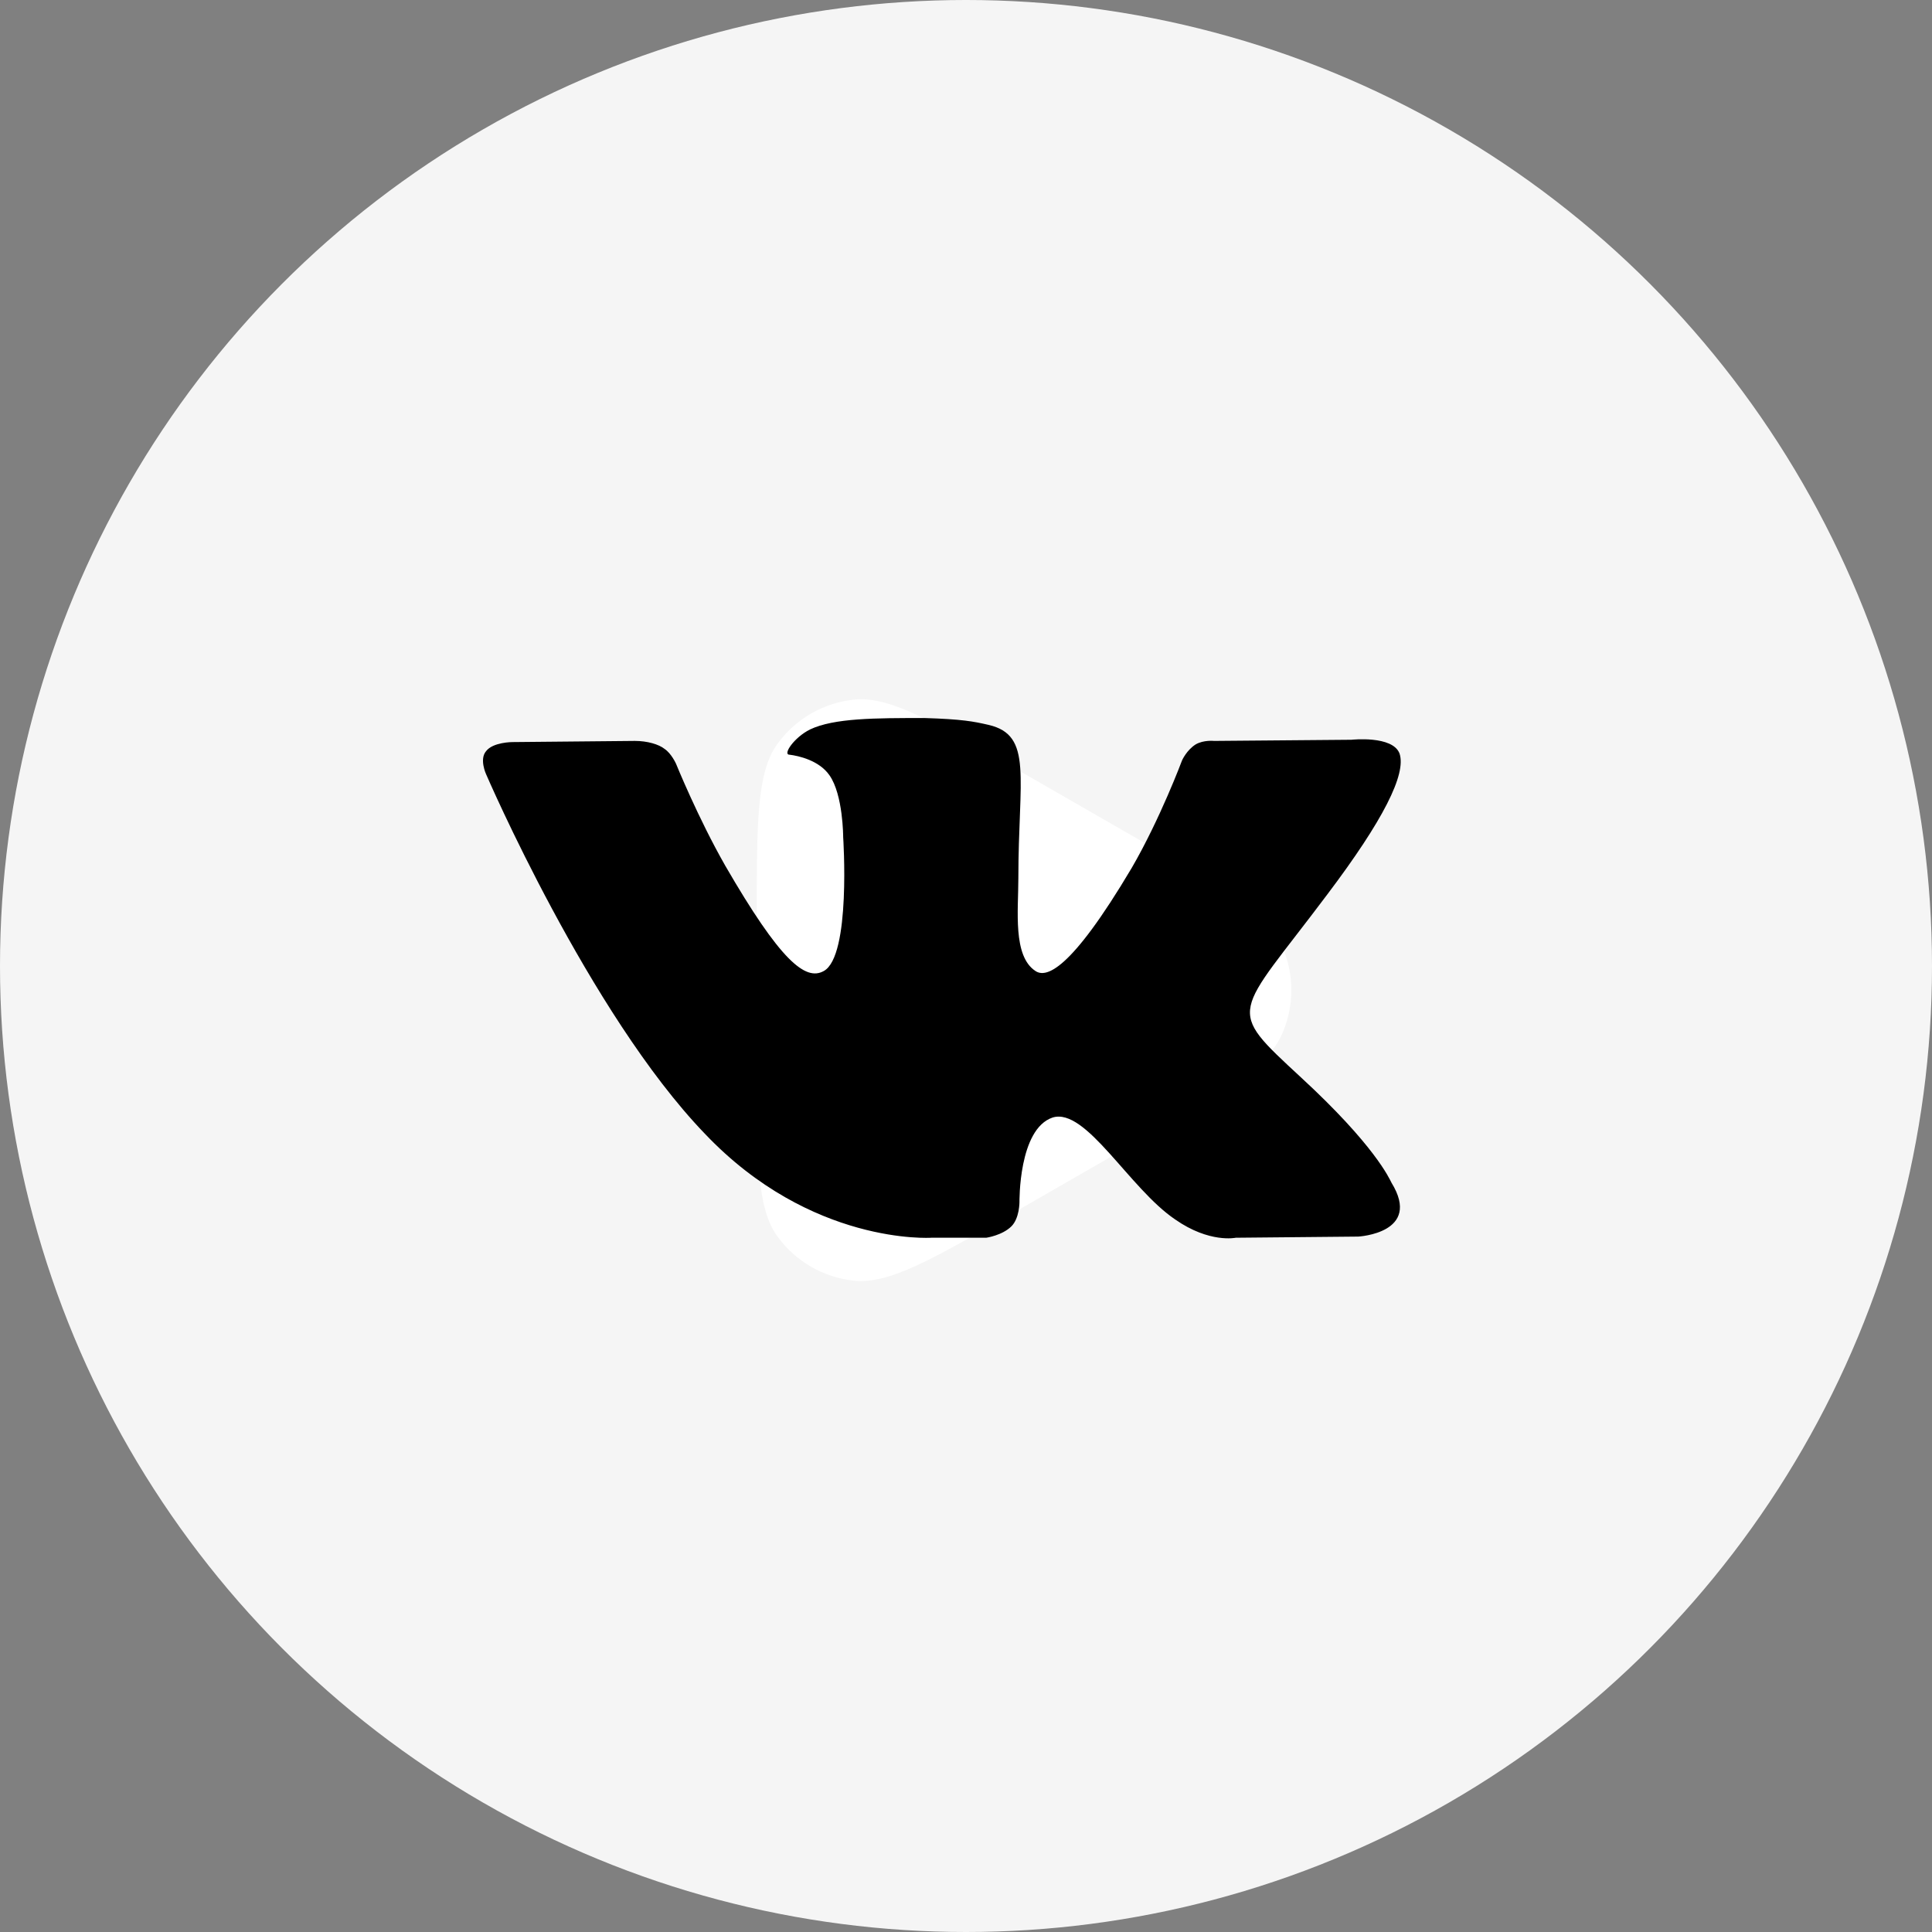
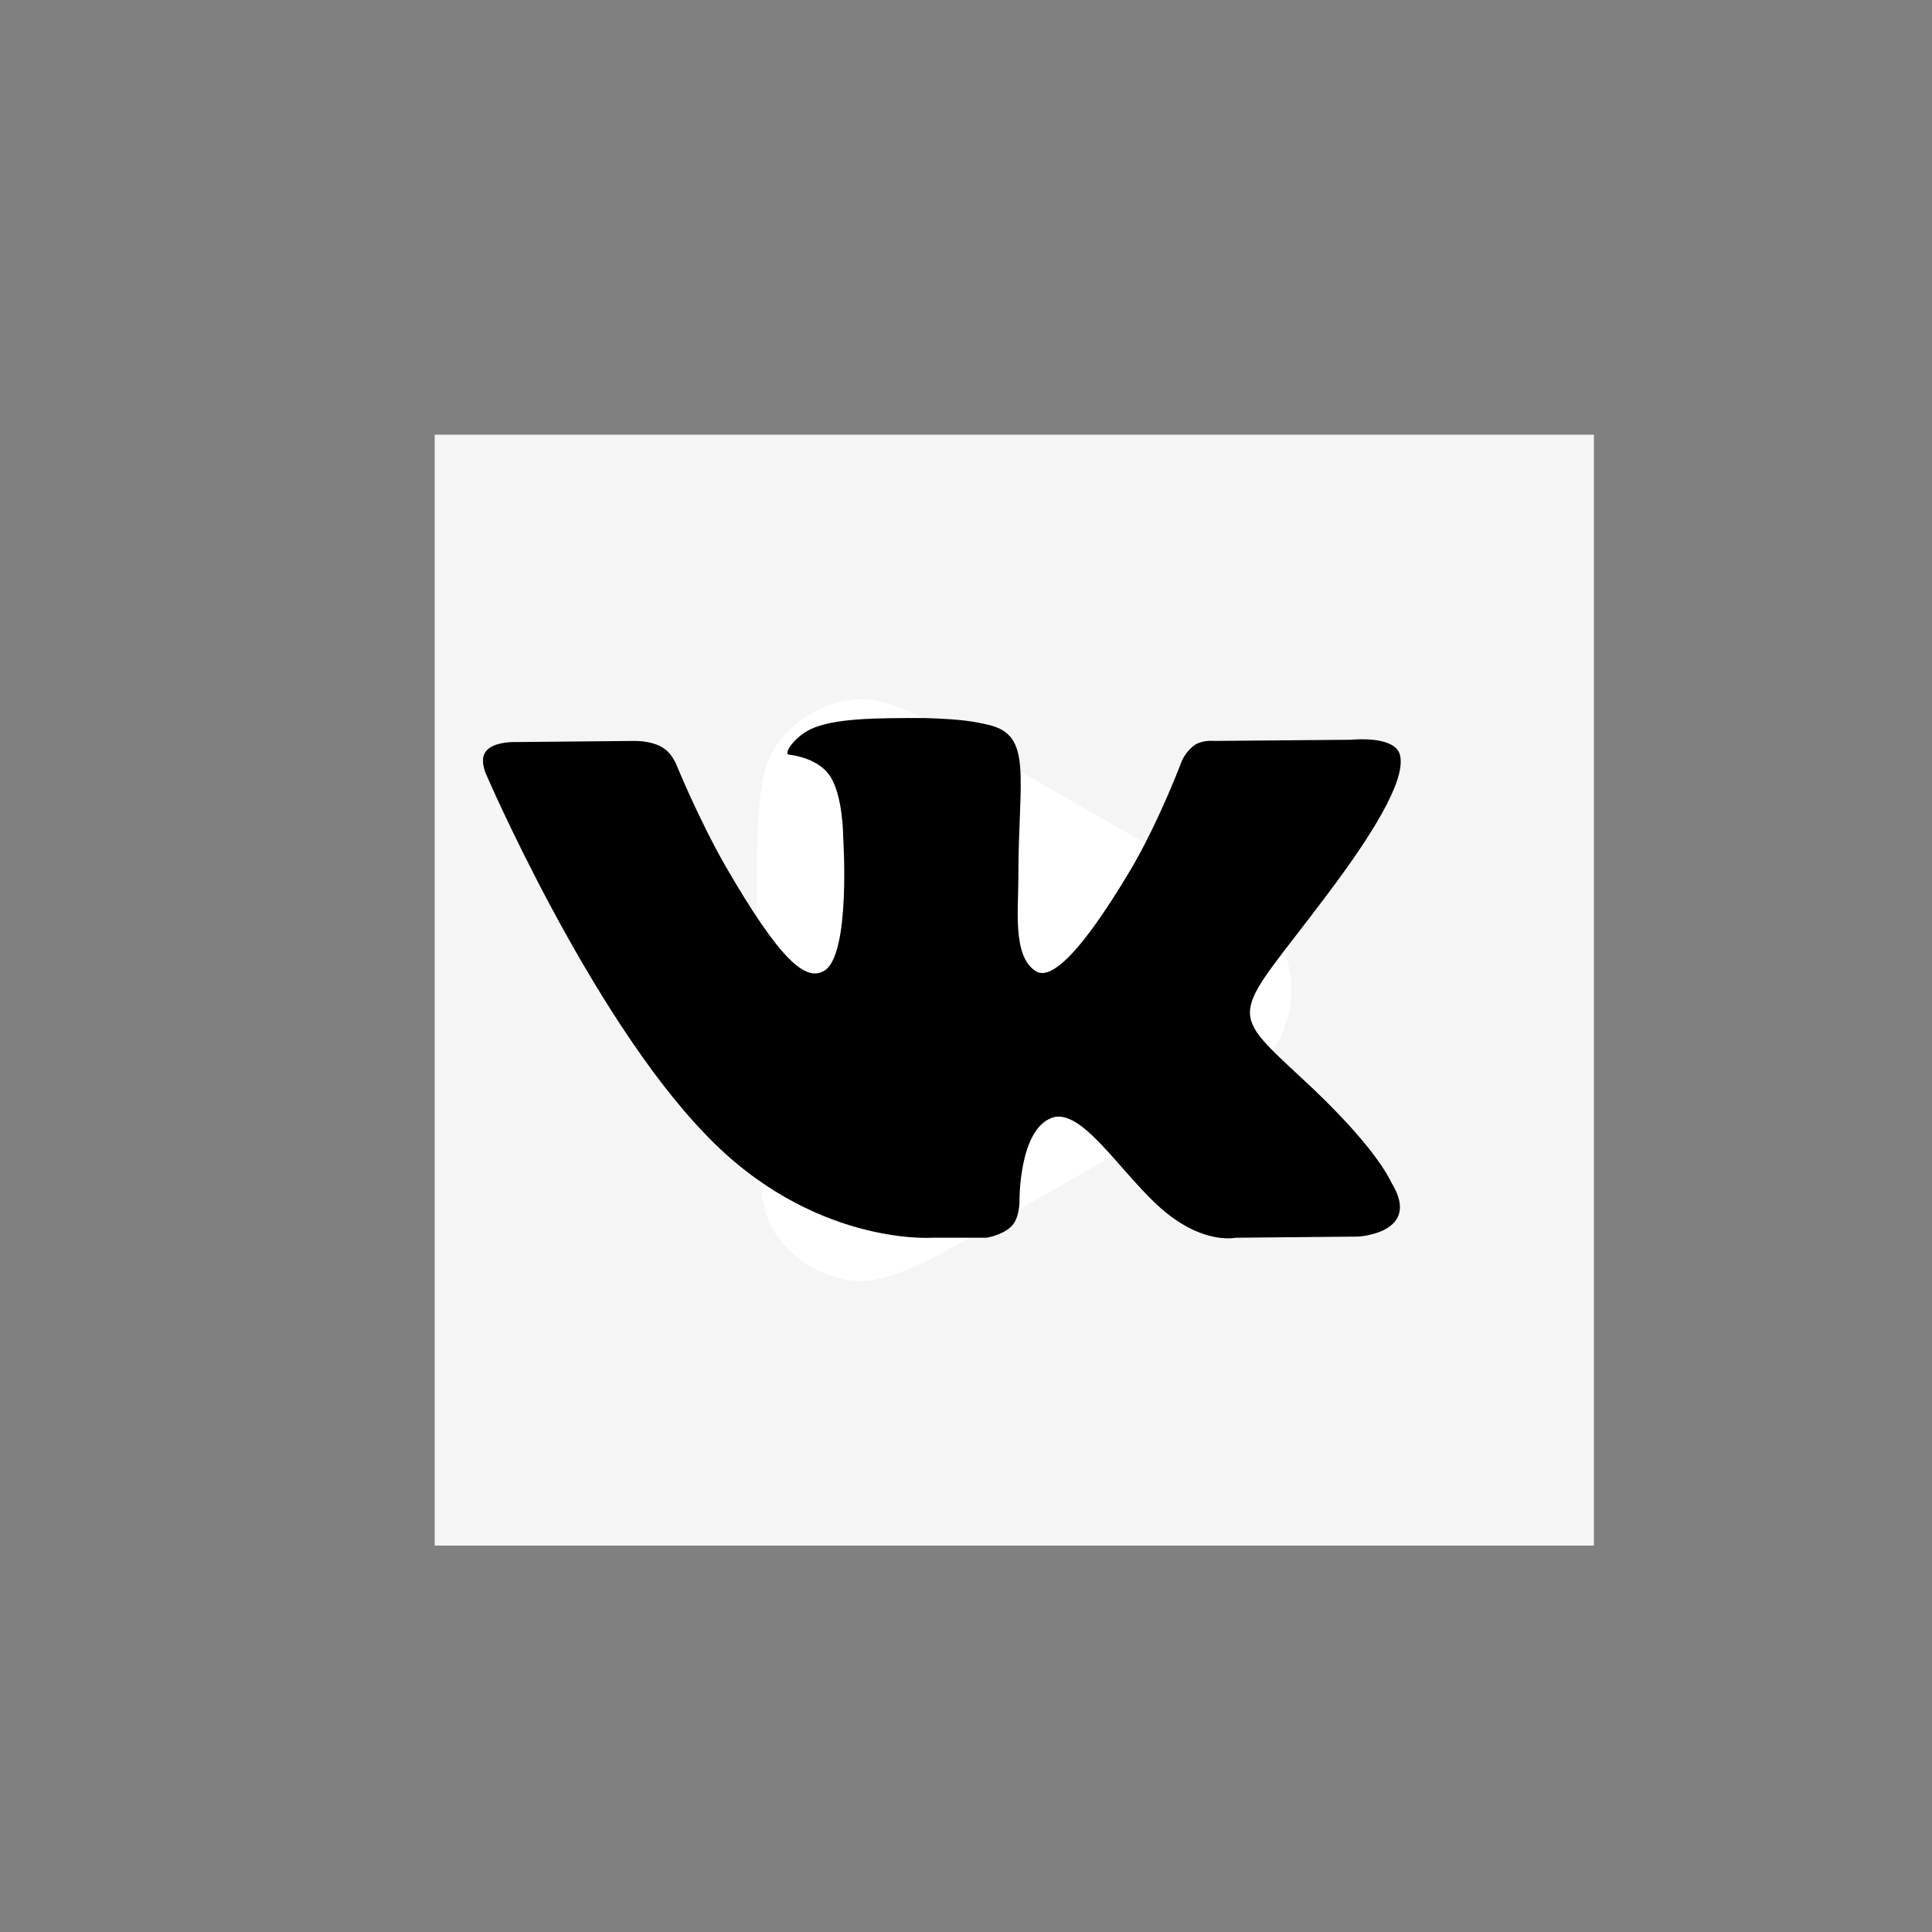
<svg xmlns="http://www.w3.org/2000/svg" width="40" height="40" viewBox="0 0 40 40" fill="none">
  <rect x="0" y="0" width="40" height="40" fill="#808080" stroke="none" />
-   <circle cx="20" cy="20" r="20" fill="#F5F5F5" />
  <rect width="24" height="23" transform="matrix(-1 0 0 1 33 9)" fill="#F5F5F5" />
  <path d="M21.061 25.065L23.572 23.621C25.353 22.597 26.243 22.085 26.541 21.416C26.801 20.833 26.801 20.167 26.541 19.583C26.243 18.915 25.353 18.403 23.572 17.379L23.572 17.379L21.061 15.935C19.29 14.917 18.405 14.408 17.679 14.485C17.045 14.552 16.47 14.885 16.096 15.401C15.667 15.992 15.667 17.013 15.667 19.056L15.667 21.944C15.667 23.986 15.667 25.008 16.096 25.599C16.47 26.115 17.045 26.447 17.679 26.515C18.405 26.592 19.29 26.083 21.061 25.065Z" fill="white" />
  <path fill-rule="evenodd" clip-rule="evenodd" d="M19.282 25.626H20.42C20.42 25.626 20.752 25.578 20.941 25.389C21.107 25.223 21.107 24.891 21.107 24.891C21.107 24.891 21.084 23.374 21.794 23.137C22.482 22.924 23.382 24.607 24.33 25.247C25.041 25.744 25.586 25.626 25.586 25.626L28.122 25.602C28.122 25.602 29.45 25.531 28.81 24.488C28.762 24.393 28.454 23.706 26.937 22.308C25.349 20.838 25.563 21.076 27.482 18.516C28.644 16.976 29.118 16.027 28.976 15.601C28.833 15.222 27.98 15.316 27.98 15.316L25.136 15.34C25.136 15.34 24.923 15.316 24.757 15.411C24.567 15.53 24.473 15.743 24.473 15.743C24.473 15.743 24.022 16.952 23.43 17.971C22.15 20.128 21.652 20.246 21.439 20.104C20.965 19.796 21.084 18.848 21.084 18.184C21.084 16.099 21.392 15.222 20.467 15.008C20.159 14.937 19.922 14.89 19.14 14.866C18.121 14.866 17.268 14.866 16.77 15.103C16.438 15.269 16.201 15.625 16.344 15.625C16.533 15.648 16.96 15.743 17.173 16.051C17.457 16.454 17.457 17.331 17.457 17.331C17.457 17.331 17.623 19.796 17.055 20.104C16.675 20.317 16.154 19.89 15.016 17.924C14.448 16.928 13.997 15.814 13.997 15.814C13.997 15.814 13.902 15.601 13.76 15.506C13.642 15.411 13.405 15.34 13.144 15.34L10.608 15.364C10.608 15.364 10.205 15.364 10.063 15.553C9.921 15.719 10.063 16.027 10.063 16.027C10.063 16.027 12.196 20.981 14.59 23.469C16.794 25.792 19.282 25.626 19.282 25.626V25.626Z" fill="black" />
</svg>